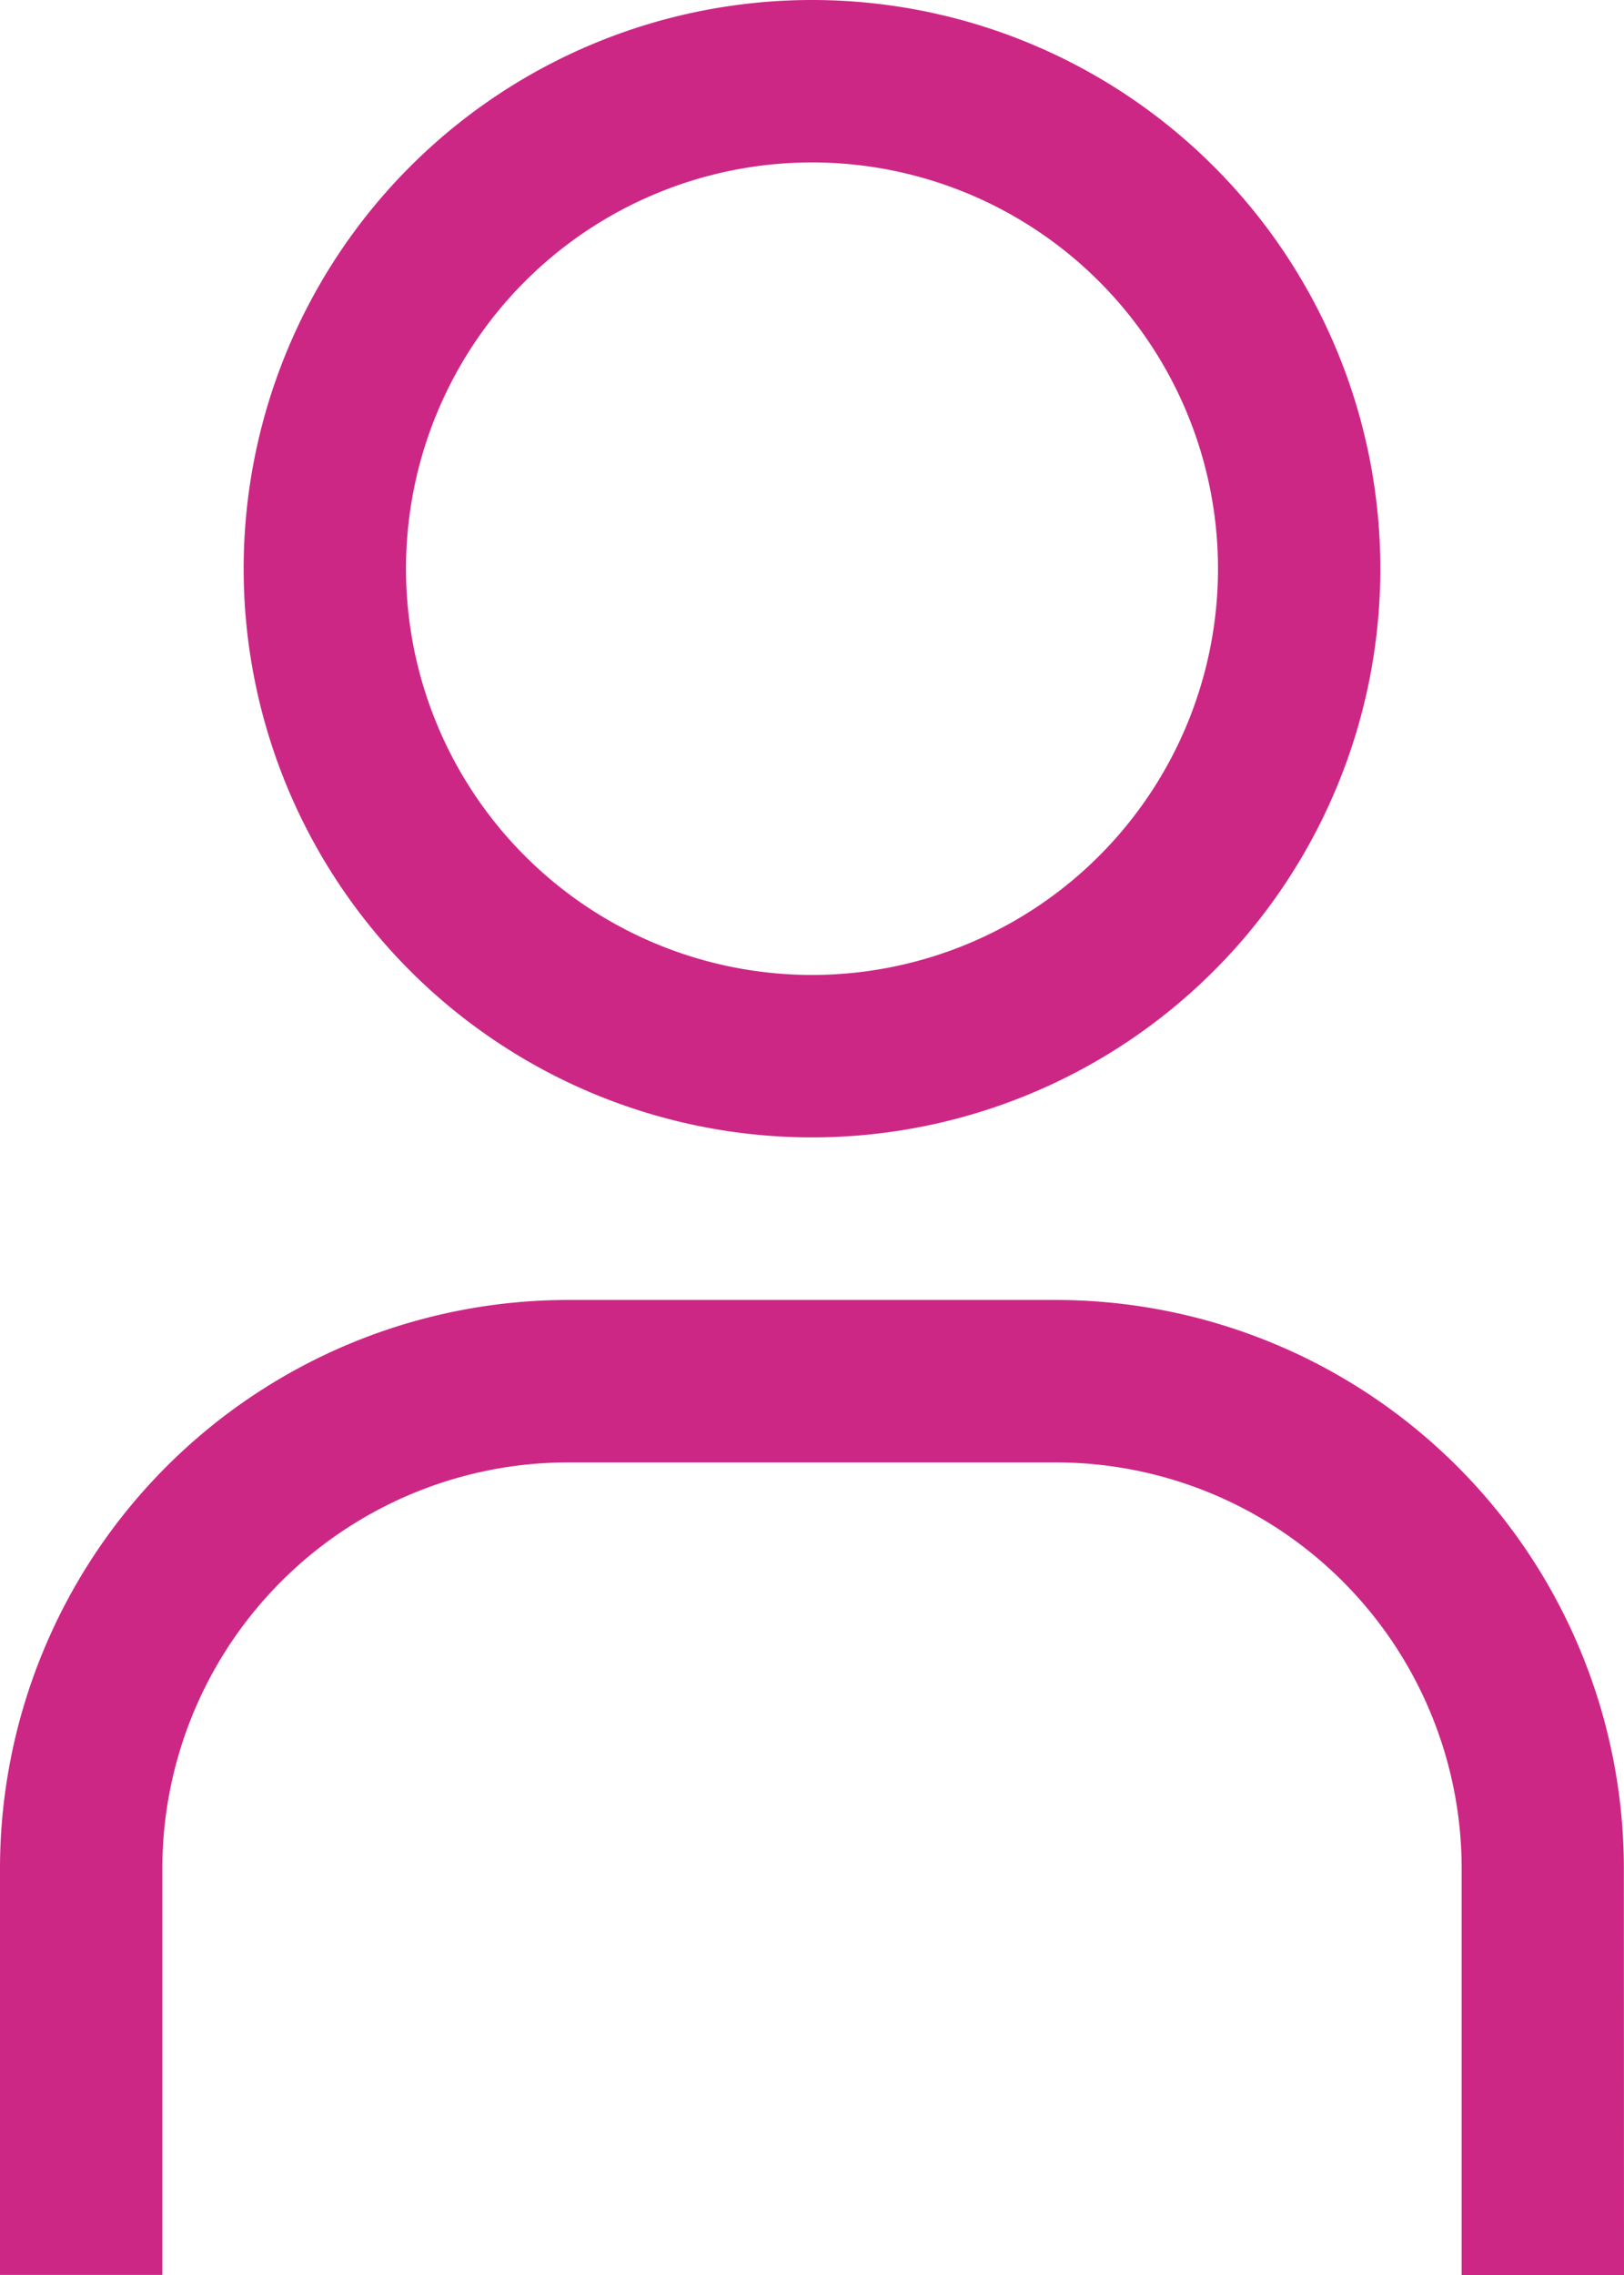
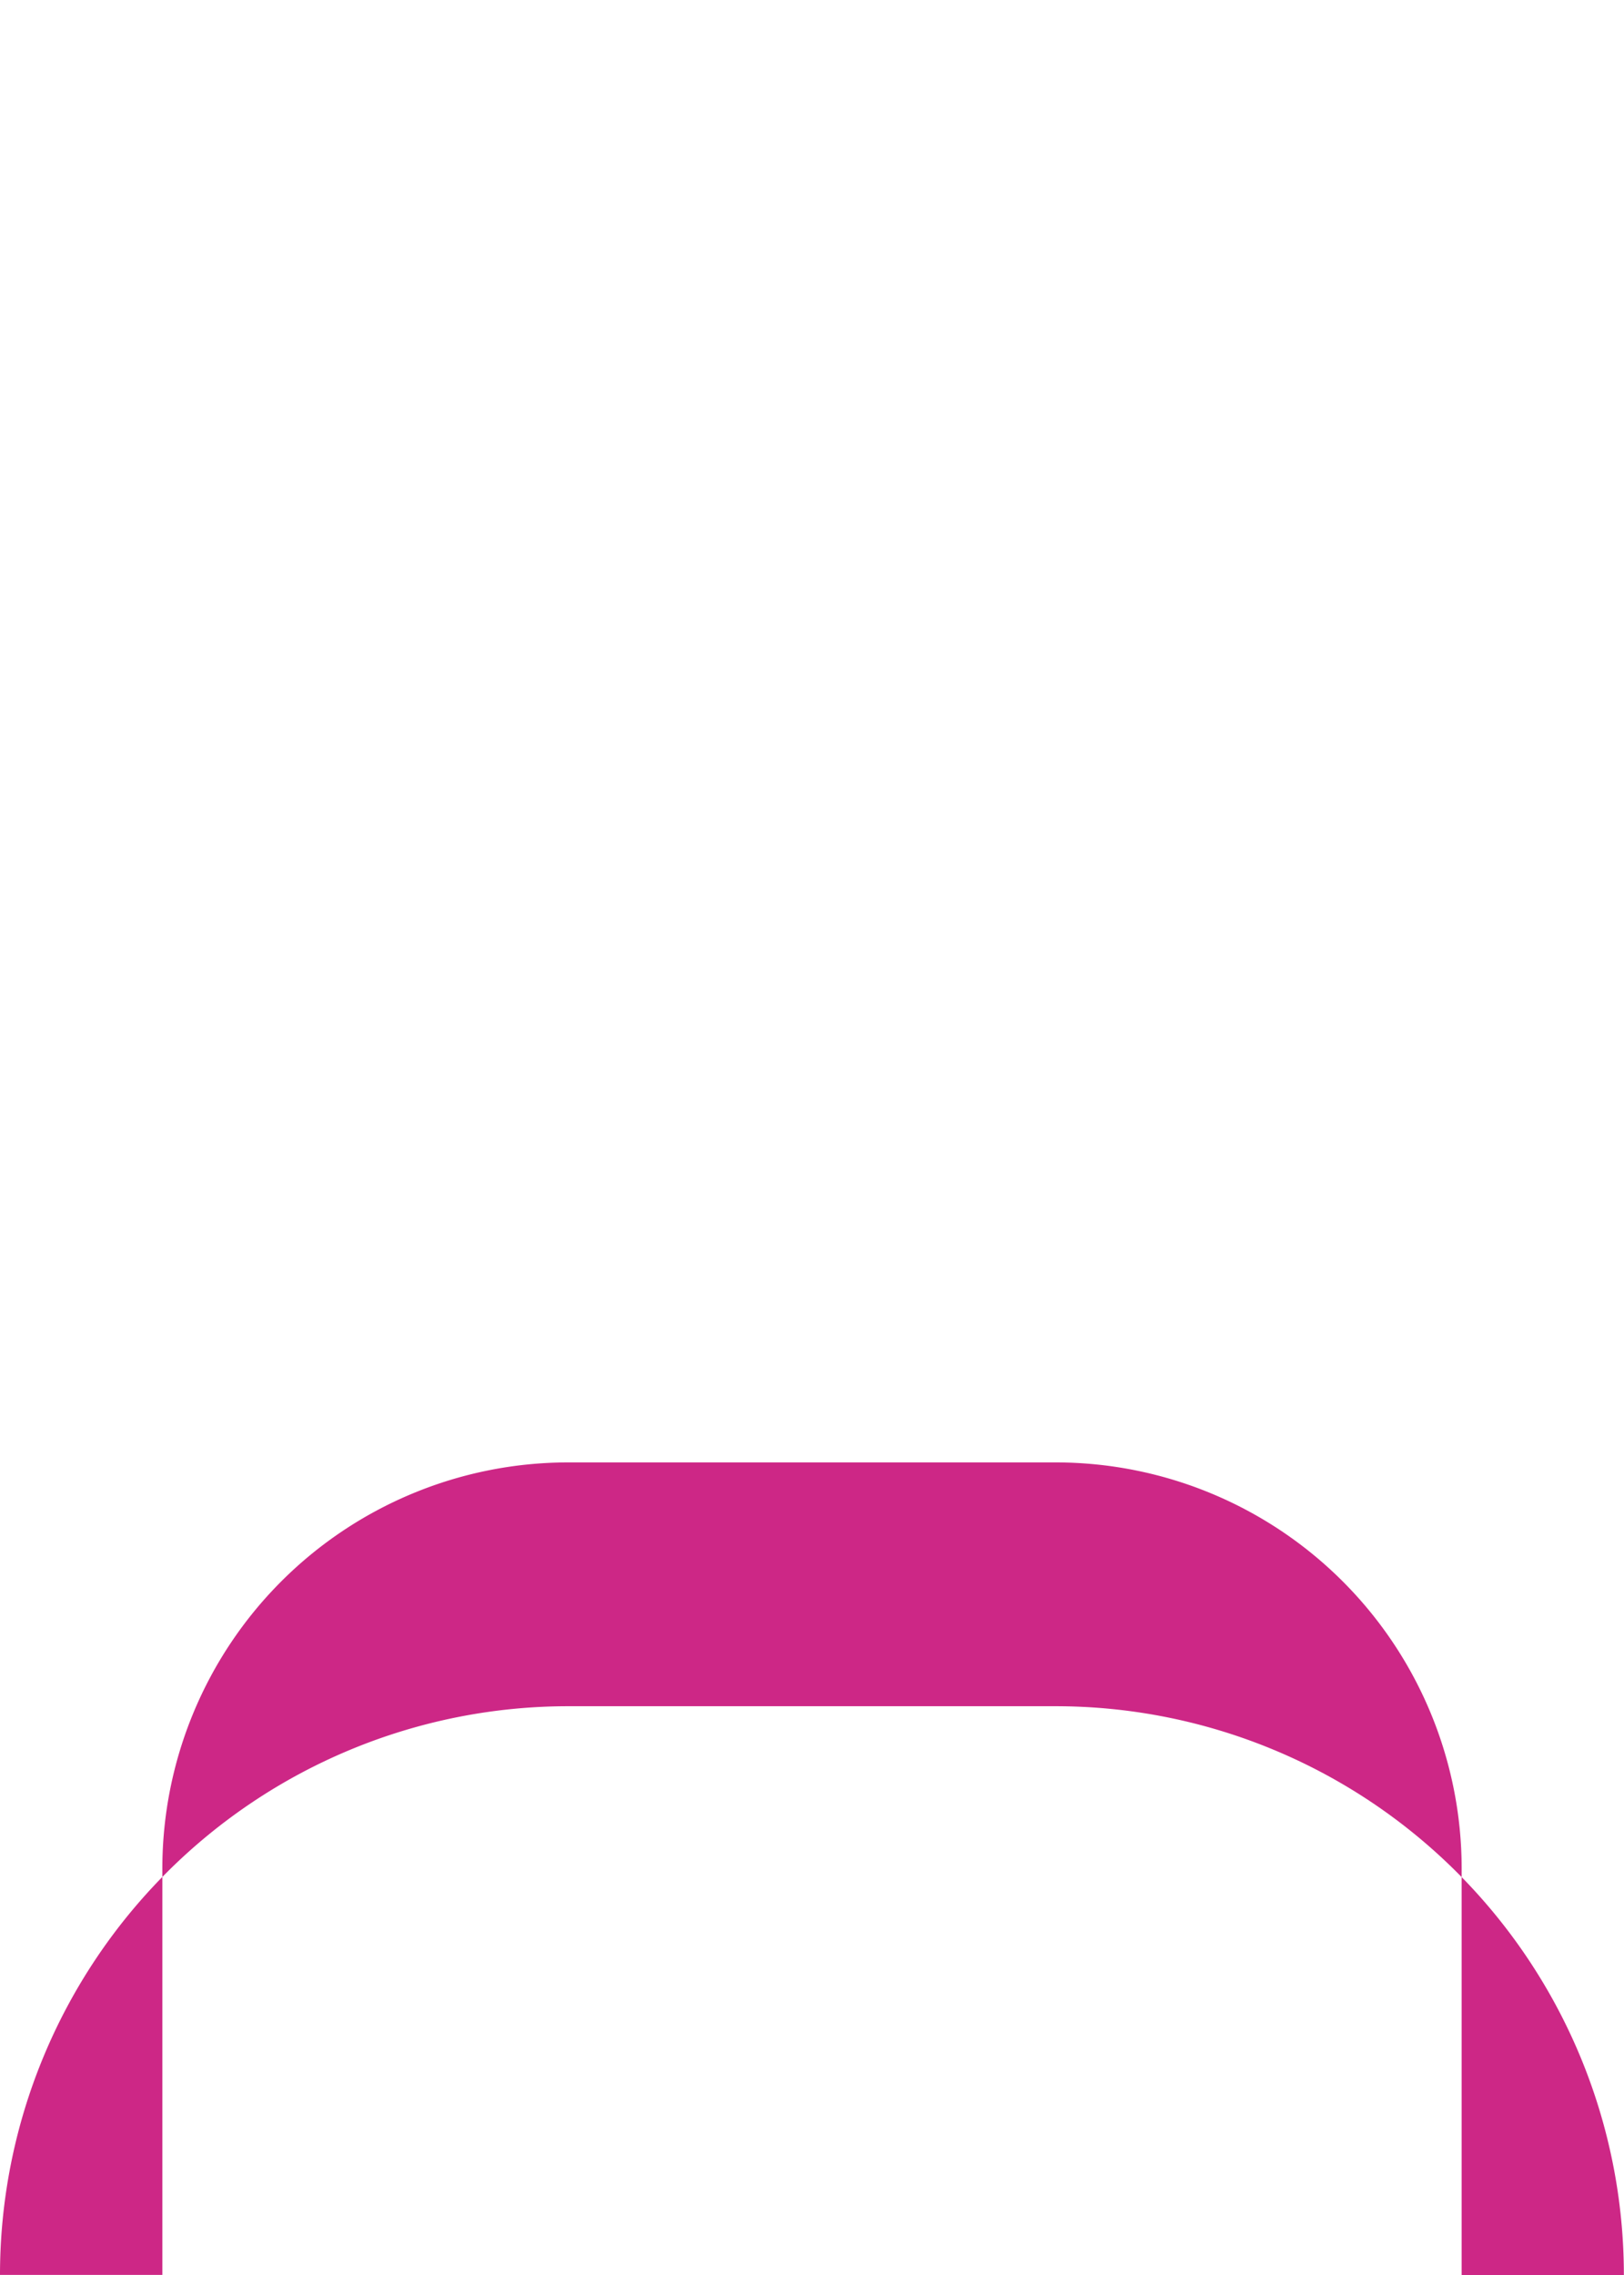
<svg xmlns="http://www.w3.org/2000/svg" width="11.644" height="16.302" viewBox="0 0 11.644 16.302">
  <g id="user" transform="translate(-6.75 -2.25)">
-     <path id="Path_84072" data-name="Path 84072" d="M14.2,3.414a2.911,2.911,0,1,1-2.911,2.911A2.911,2.911,0,0,1,14.2,3.414m0-1.164a4.075,4.075,0,1,0,4.075,4.075A4.075,4.075,0,0,0,14.2,2.25Z" transform="translate(-1.628)" fill="#cd2786" />
-     <path id="Path_84073" data-name="Path 84073" d="M18.394,27.237H17.23V24.325a2.911,2.911,0,0,0-2.911-2.911H10.825a2.911,2.911,0,0,0-2.911,2.911v2.911H6.75V24.325a4.075,4.075,0,0,1,4.075-4.075h3.493a4.075,4.075,0,0,1,4.075,4.075Z" transform="translate(0 -8.685)" fill="#cd2786" />
+     <path id="Path_84073" data-name="Path 84073" d="M18.394,27.237H17.23V24.325a2.911,2.911,0,0,0-2.911-2.911H10.825a2.911,2.911,0,0,0-2.911,2.911v2.911H6.75a4.075,4.075,0,0,1,4.075-4.075h3.493a4.075,4.075,0,0,1,4.075,4.075Z" transform="translate(0 -8.685)" fill="#cd2786" />
  </g>
</svg>